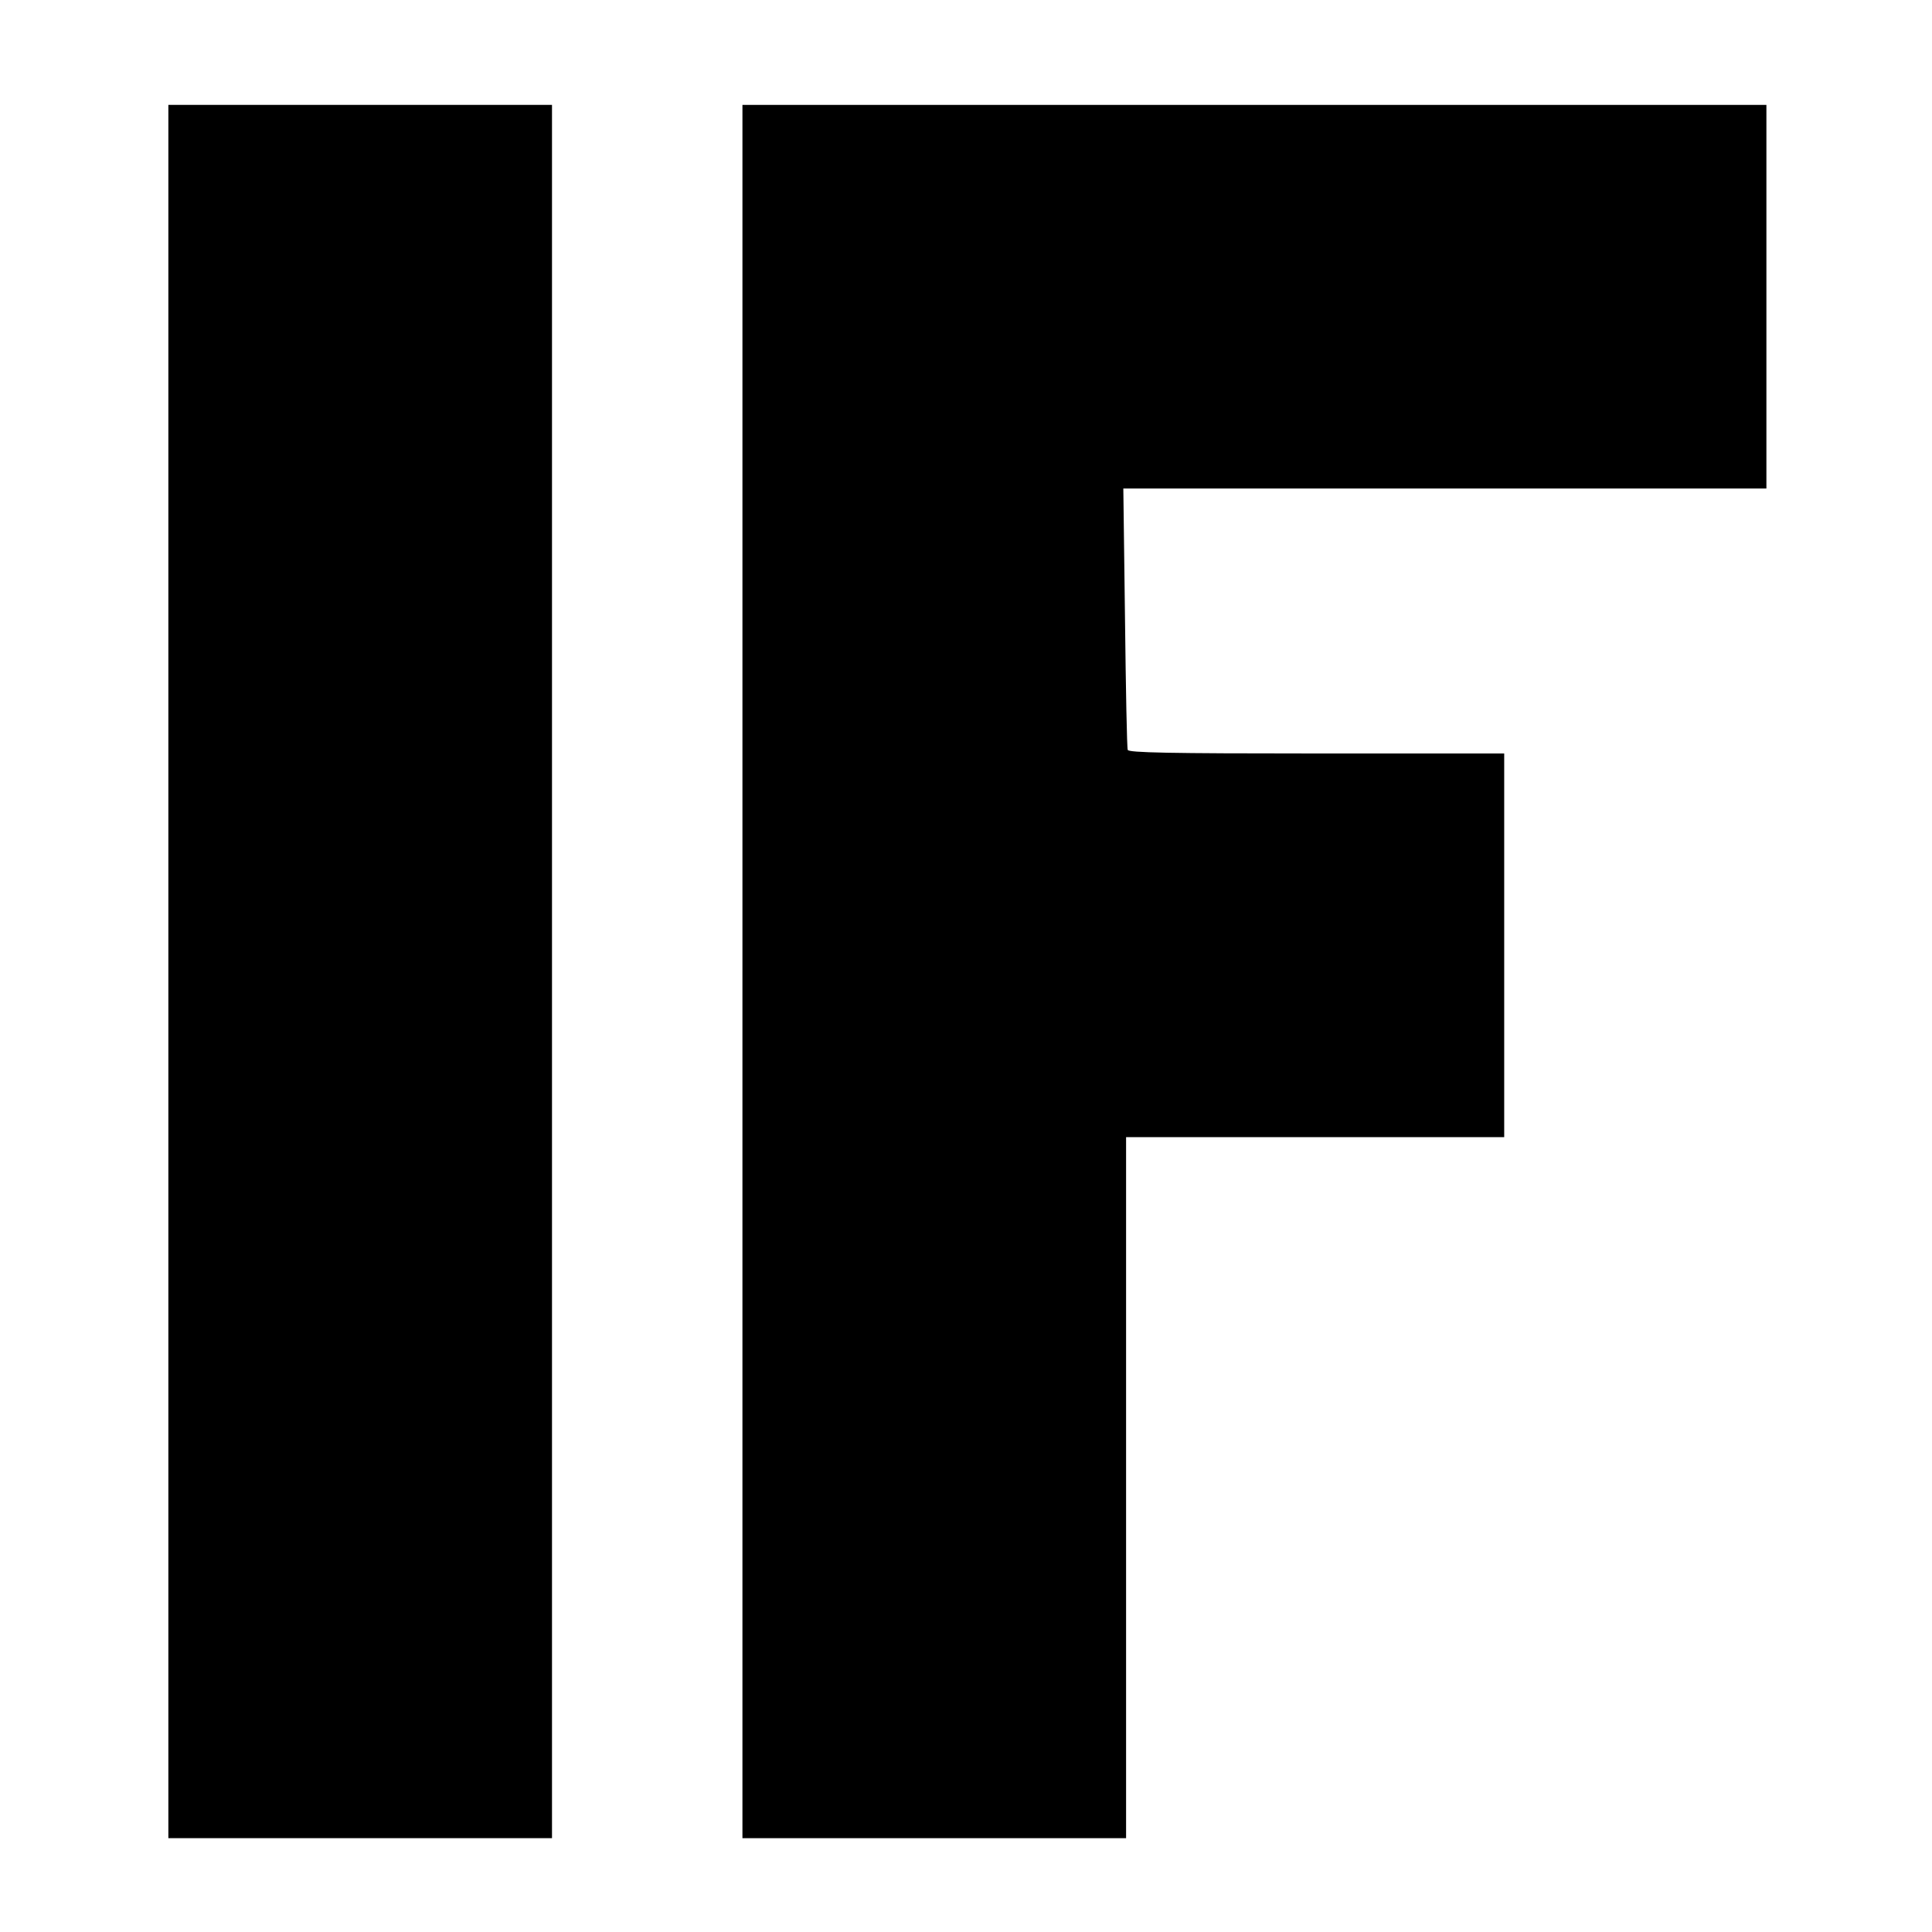
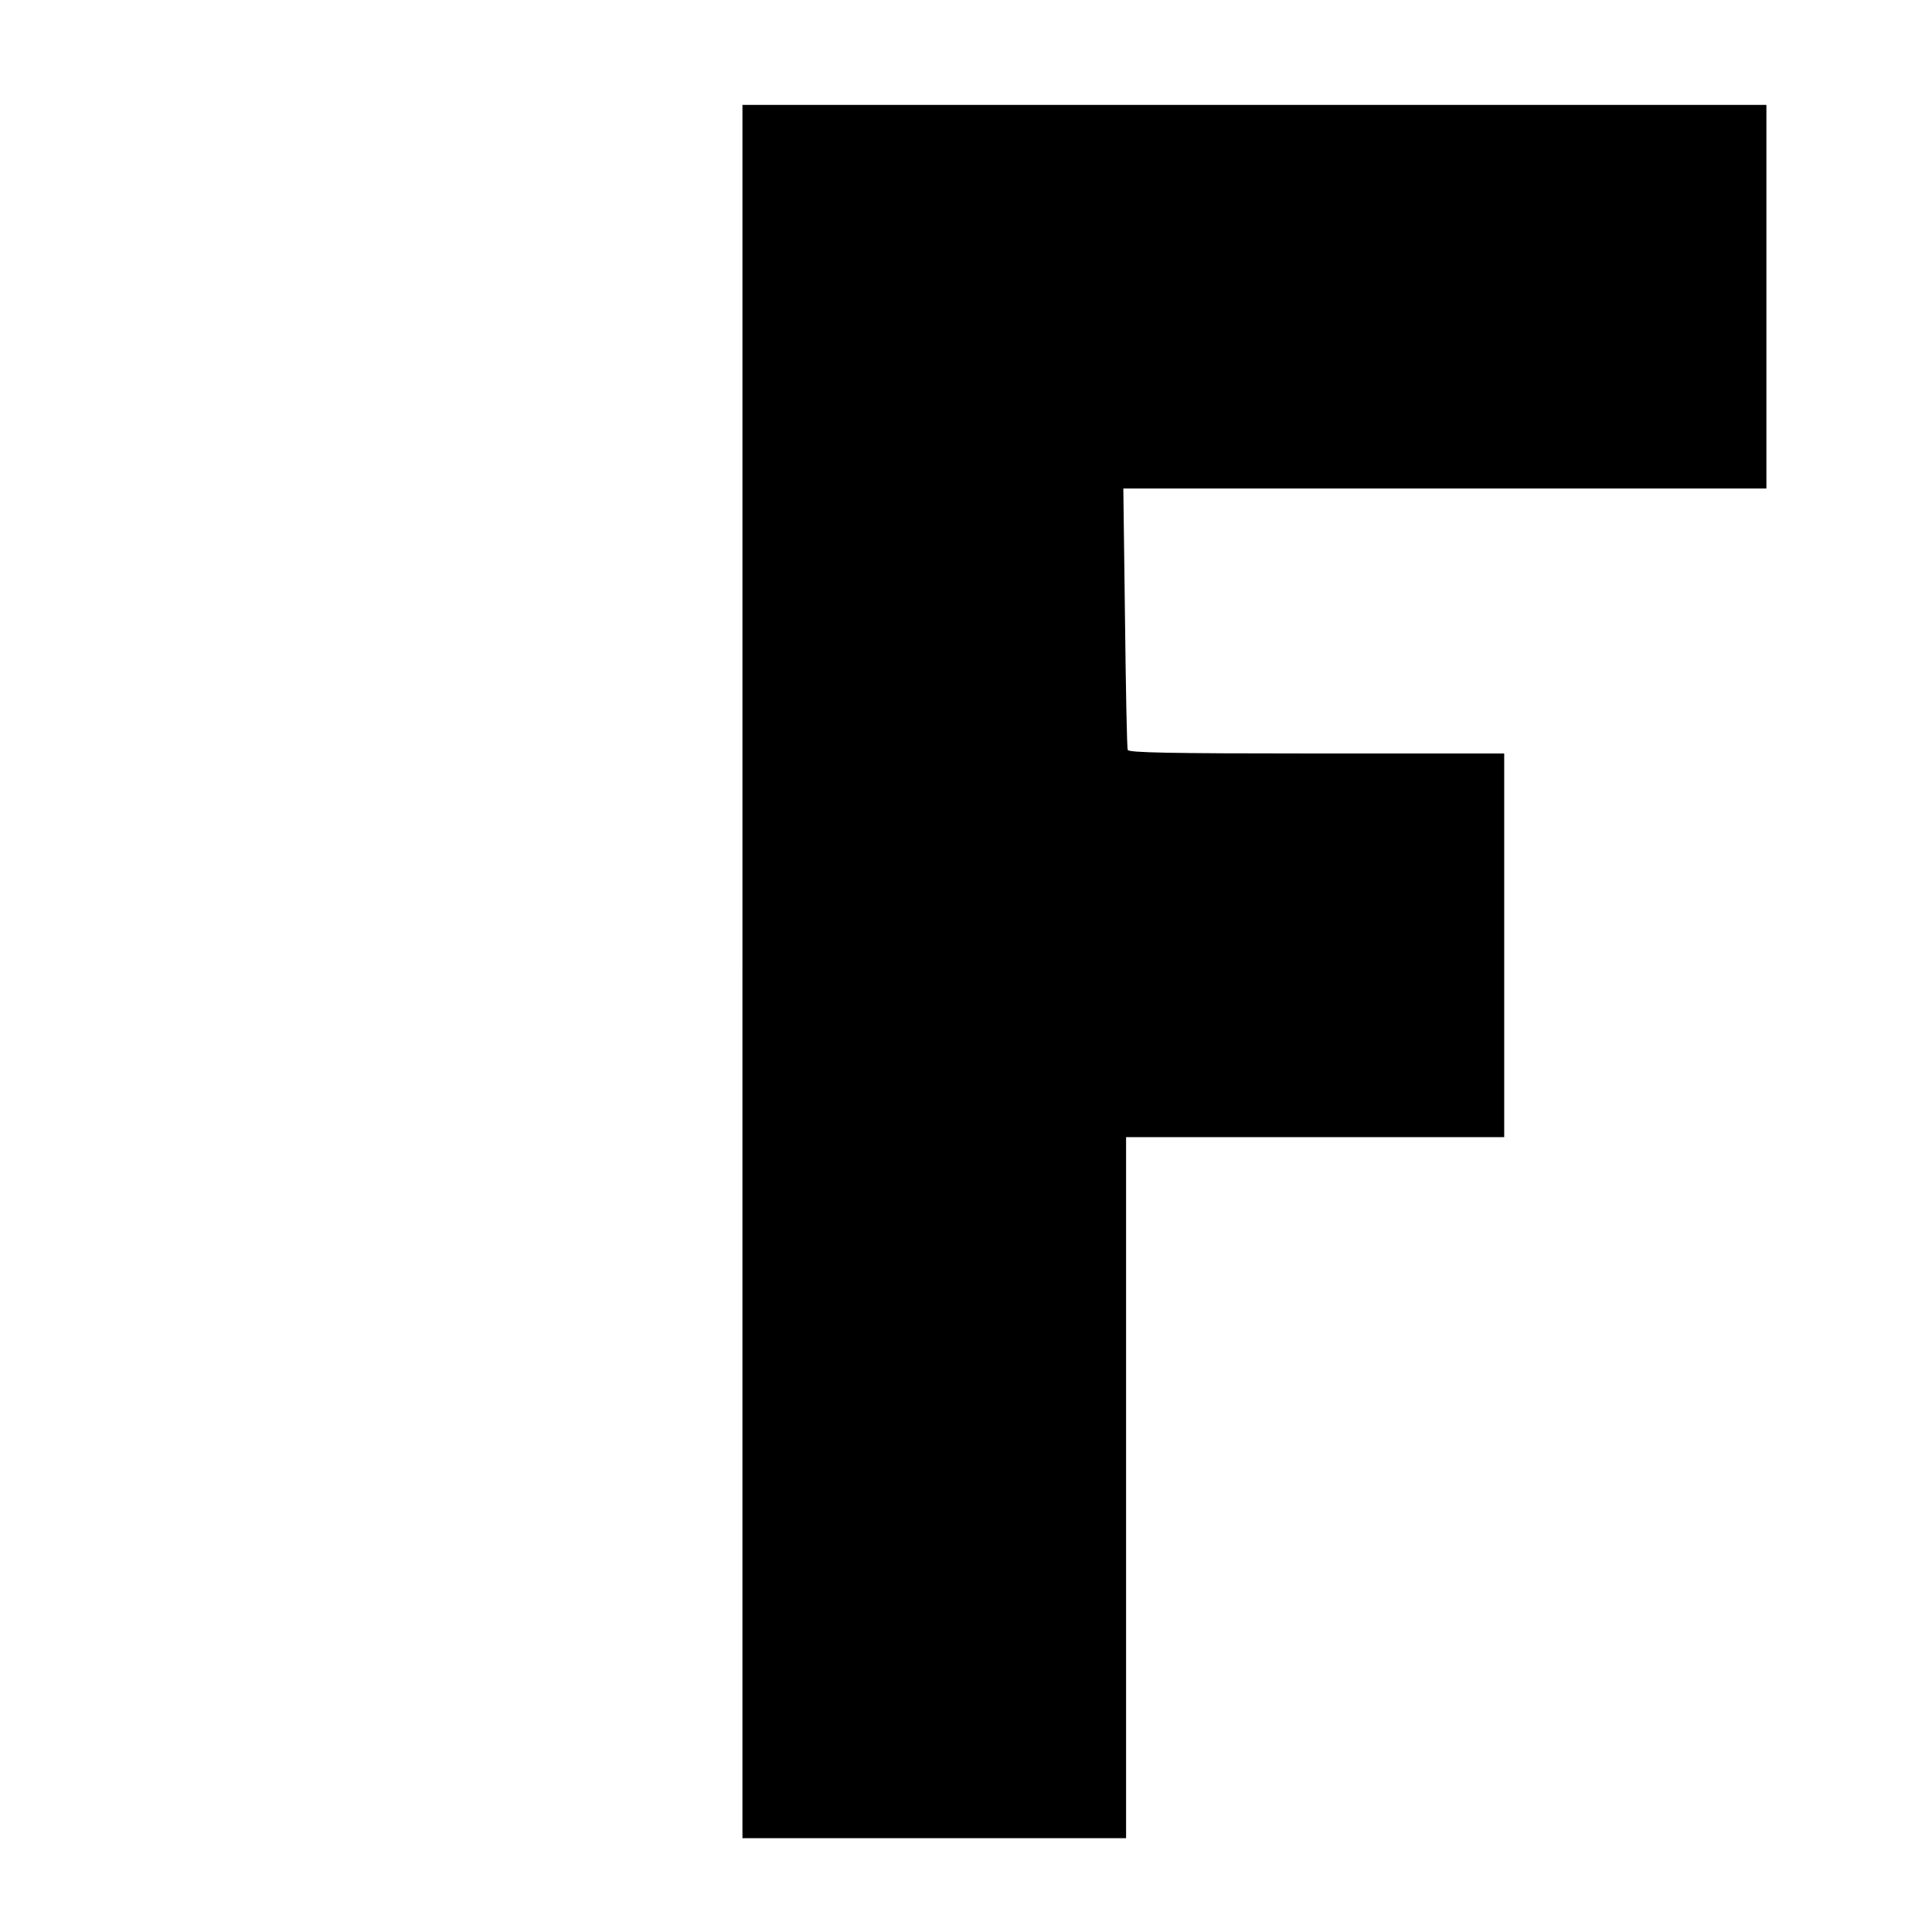
<svg xmlns="http://www.w3.org/2000/svg" version="1.0" width="700pt" height="700pt" viewBox="0 0 700 700" preserveAspectRatio="xMidYMid meet">
  <g transform="translate(0,700) scale(0.1,-0.1)" fill="#000000" stroke="none">
-     <path d="M610 3480 l0 -3140 695 0 695 0 0 3140 0 3140 -695 0 -695 0 0 -3140z" />
    <path d="M2690 3480 l0 -3140 695 0 695 0 0 1270 0 1270 685 0 685 0 0 695 0 695 -680 0 c-536 0 -681 3 -684 13 -3 6 -7 222 -10 480 l-6 467 1165 0 1165 0 0 695 0 695 -1855 0 -1855 0 0 -3140z" />
  </g>
</svg>